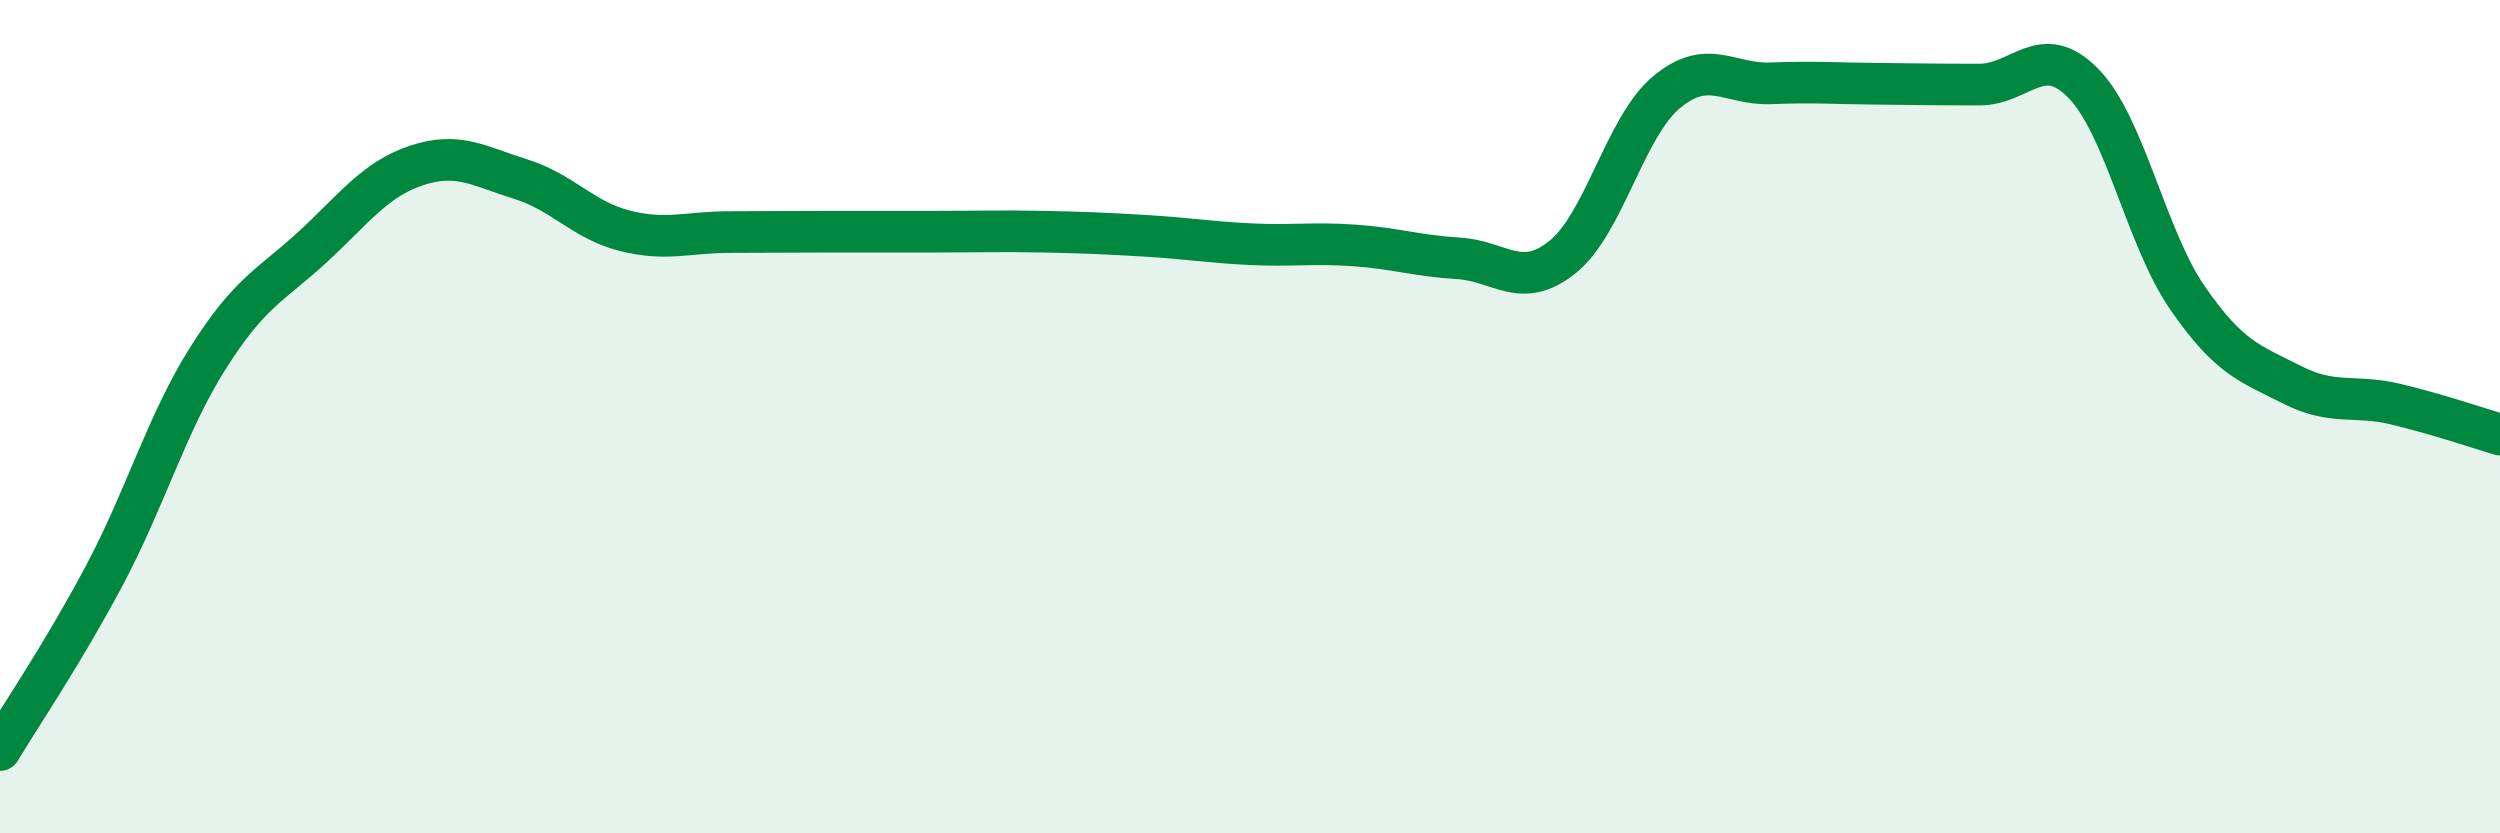
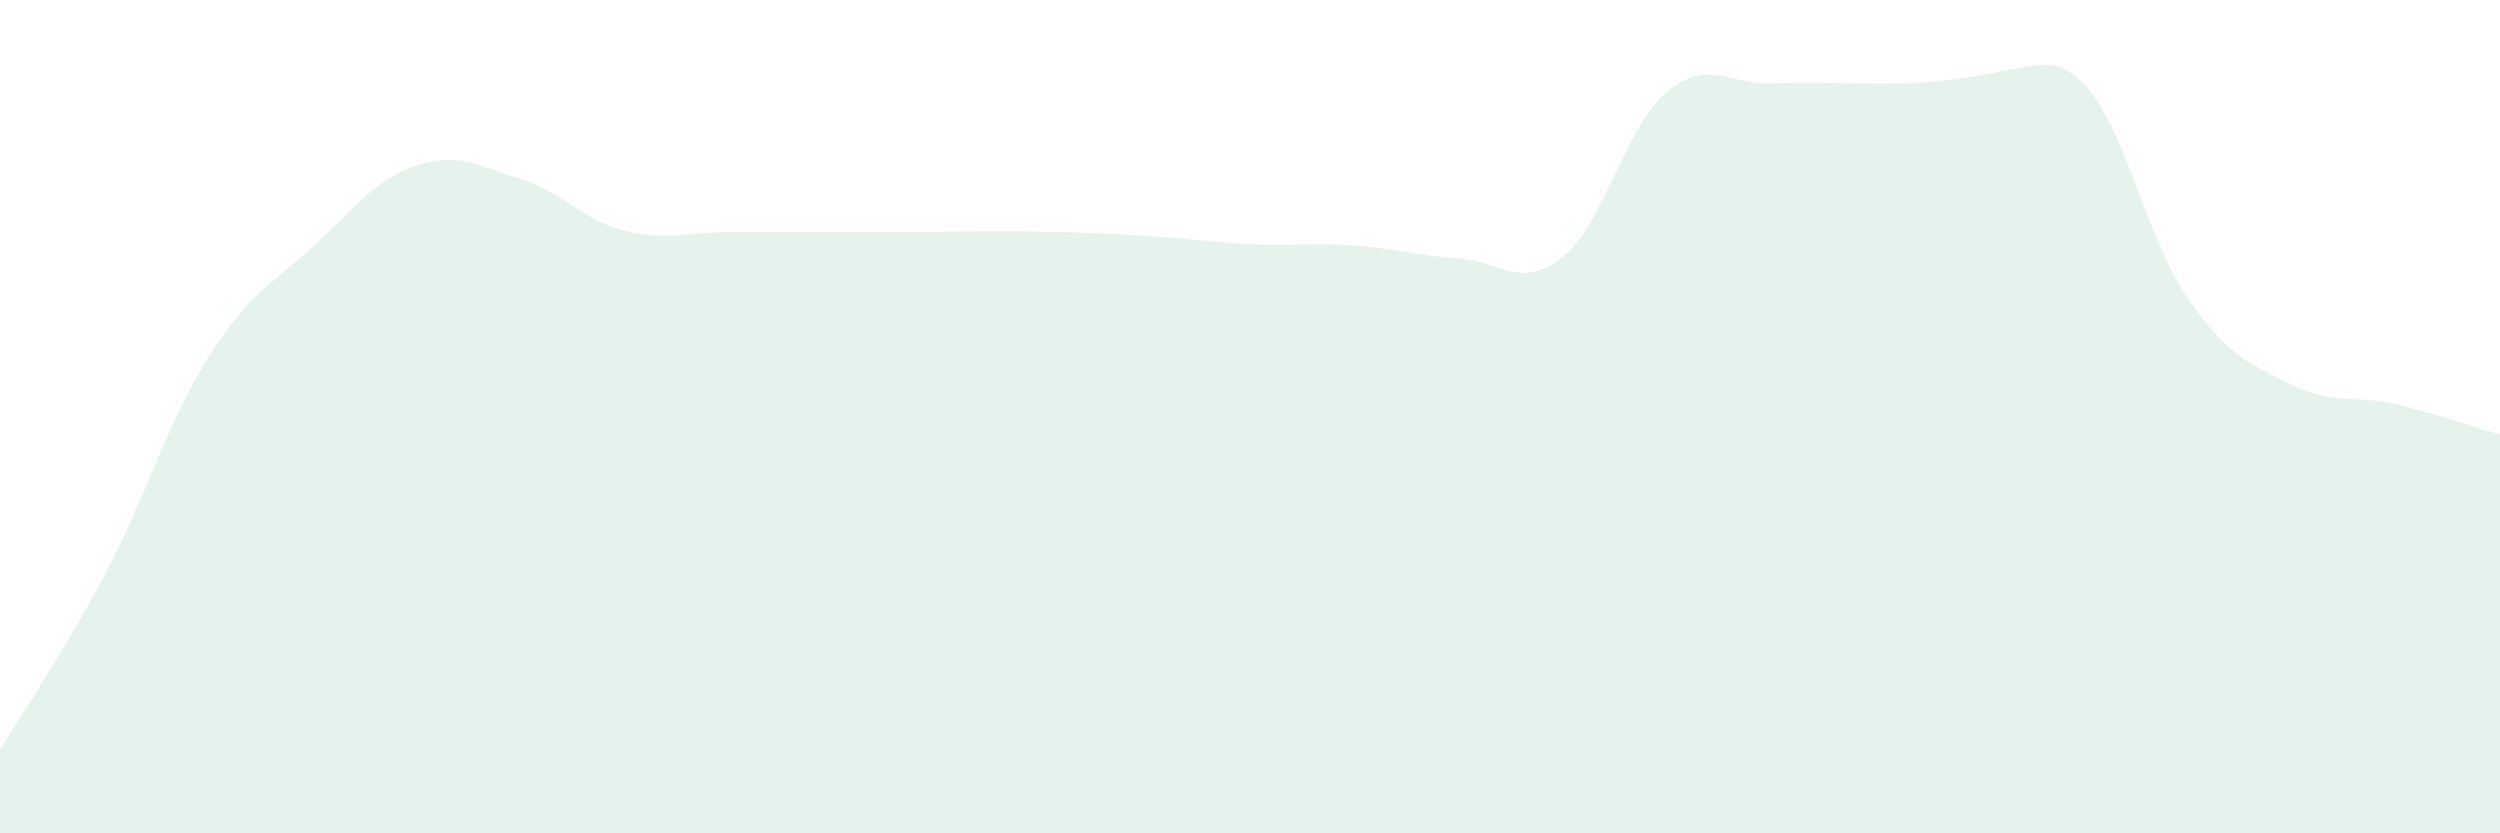
<svg xmlns="http://www.w3.org/2000/svg" width="60" height="20" viewBox="0 0 60 20">
-   <path d="M 0,18 C 0.5,17.16 1.5,15.7 2.5,13.82 C 3.5,11.94 4,10.16 5,8.58 C 6,7 6.5,6.85 7.5,5.93 C 8.5,5.01 9,4.3 10,3.97 C 11,3.64 11.5,3.99 12.5,4.3 C 13.5,4.61 14,5.29 15,5.54 C 16,5.79 16.5,5.57 17.5,5.57 C 18.5,5.57 19,5.56 20,5.56 C 21,5.56 21.5,5.56 22.5,5.56 C 23.5,5.56 24,5.54 25,5.56 C 26,5.58 26.5,5.6 27.5,5.66 C 28.5,5.72 29,5.81 30,5.86 C 31,5.91 31.5,5.82 32.5,5.89 C 33.5,5.96 34,6.14 35,6.2 C 36,6.26 36.5,6.97 37.5,6.17 C 38.5,5.37 39,3.04 40,2.21 C 41,1.38 41.5,2.04 42.5,2 C 43.5,1.96 44,2 45,2.01 C 46,2.02 46.5,2.03 47.5,2.03 C 48.5,2.03 49,0.98 50,2 C 51,3.02 51.5,5.7 52.5,7.15 C 53.5,8.6 54,8.72 55,9.23 C 56,9.74 56.5,9.46 57.5,9.7 C 58.5,9.94 59.5,10.28 60,10.43L60 20L0 20Z" fill="#008740" opacity="0.1" stroke-linecap="round" stroke-linejoin="round" />
-   <path d="M 0,18 C 0.5,17.16 1.5,15.7 2.5,13.82 C 3.5,11.94 4,10.16 5,8.58 C 6,7 6.5,6.85 7.5,5.93 C 8.5,5.01 9,4.3 10,3.97 C 11,3.64 11.5,3.99 12.5,4.3 C 13.5,4.61 14,5.29 15,5.54 C 16,5.79 16.5,5.57 17.5,5.57 C 18.5,5.57 19,5.56 20,5.56 C 21,5.56 21.5,5.56 22.5,5.56 C 23.5,5.56 24,5.54 25,5.56 C 26,5.58 26.5,5.6 27.5,5.66 C 28.5,5.72 29,5.81 30,5.86 C 31,5.91 31.5,5.82 32.5,5.89 C 33.5,5.96 34,6.14 35,6.2 C 36,6.26 36.5,6.97 37.5,6.17 C 38.5,5.37 39,3.04 40,2.21 C 41,1.38 41.5,2.04 42.5,2 C 43.5,1.96 44,2 45,2.01 C 46,2.02 46.5,2.03 47.5,2.03 C 48.5,2.03 49,0.98 50,2 C 51,3.02 51.5,5.7 52.5,7.15 C 53.5,8.6 54,8.72 55,9.23 C 56,9.74 56.5,9.46 57.5,9.7 C 58.5,9.94 59.5,10.28 60,10.43" stroke="#008740" stroke-width="1" fill="none" stroke-linecap="round" stroke-linejoin="round" />
+   <path d="M 0,18 C 0.5,17.16 1.5,15.7 2.5,13.82 C 3.5,11.94 4,10.16 5,8.58 C 6,7 6.5,6.85 7.5,5.93 C 8.5,5.01 9,4.3 10,3.97 C 11,3.64 11.5,3.99 12.5,4.3 C 13.5,4.61 14,5.29 15,5.54 C 16,5.79 16.5,5.57 17.5,5.57 C 18.5,5.57 19,5.56 20,5.56 C 21,5.56 21.5,5.56 22.5,5.56 C 23.5,5.56 24,5.54 25,5.56 C 26,5.58 26.5,5.6 27.5,5.66 C 28.5,5.72 29,5.81 30,5.86 C 31,5.91 31.5,5.82 32.5,5.89 C 33.5,5.96 34,6.14 35,6.2 C 36,6.26 36.5,6.97 37.5,6.17 C 38.5,5.37 39,3.04 40,2.21 C 41,1.38 41.5,2.04 42.5,2 C 43.5,1.96 44,2 45,2.01 C 48.5,2.03 49,0.98 50,2 C 51,3.02 51.5,5.7 52.5,7.15 C 53.5,8.6 54,8.72 55,9.23 C 56,9.74 56.5,9.46 57.5,9.7 C 58.5,9.94 59.5,10.28 60,10.43L60 20L0 20Z" fill="#008740" opacity="0.1" stroke-linecap="round" stroke-linejoin="round" />
</svg>